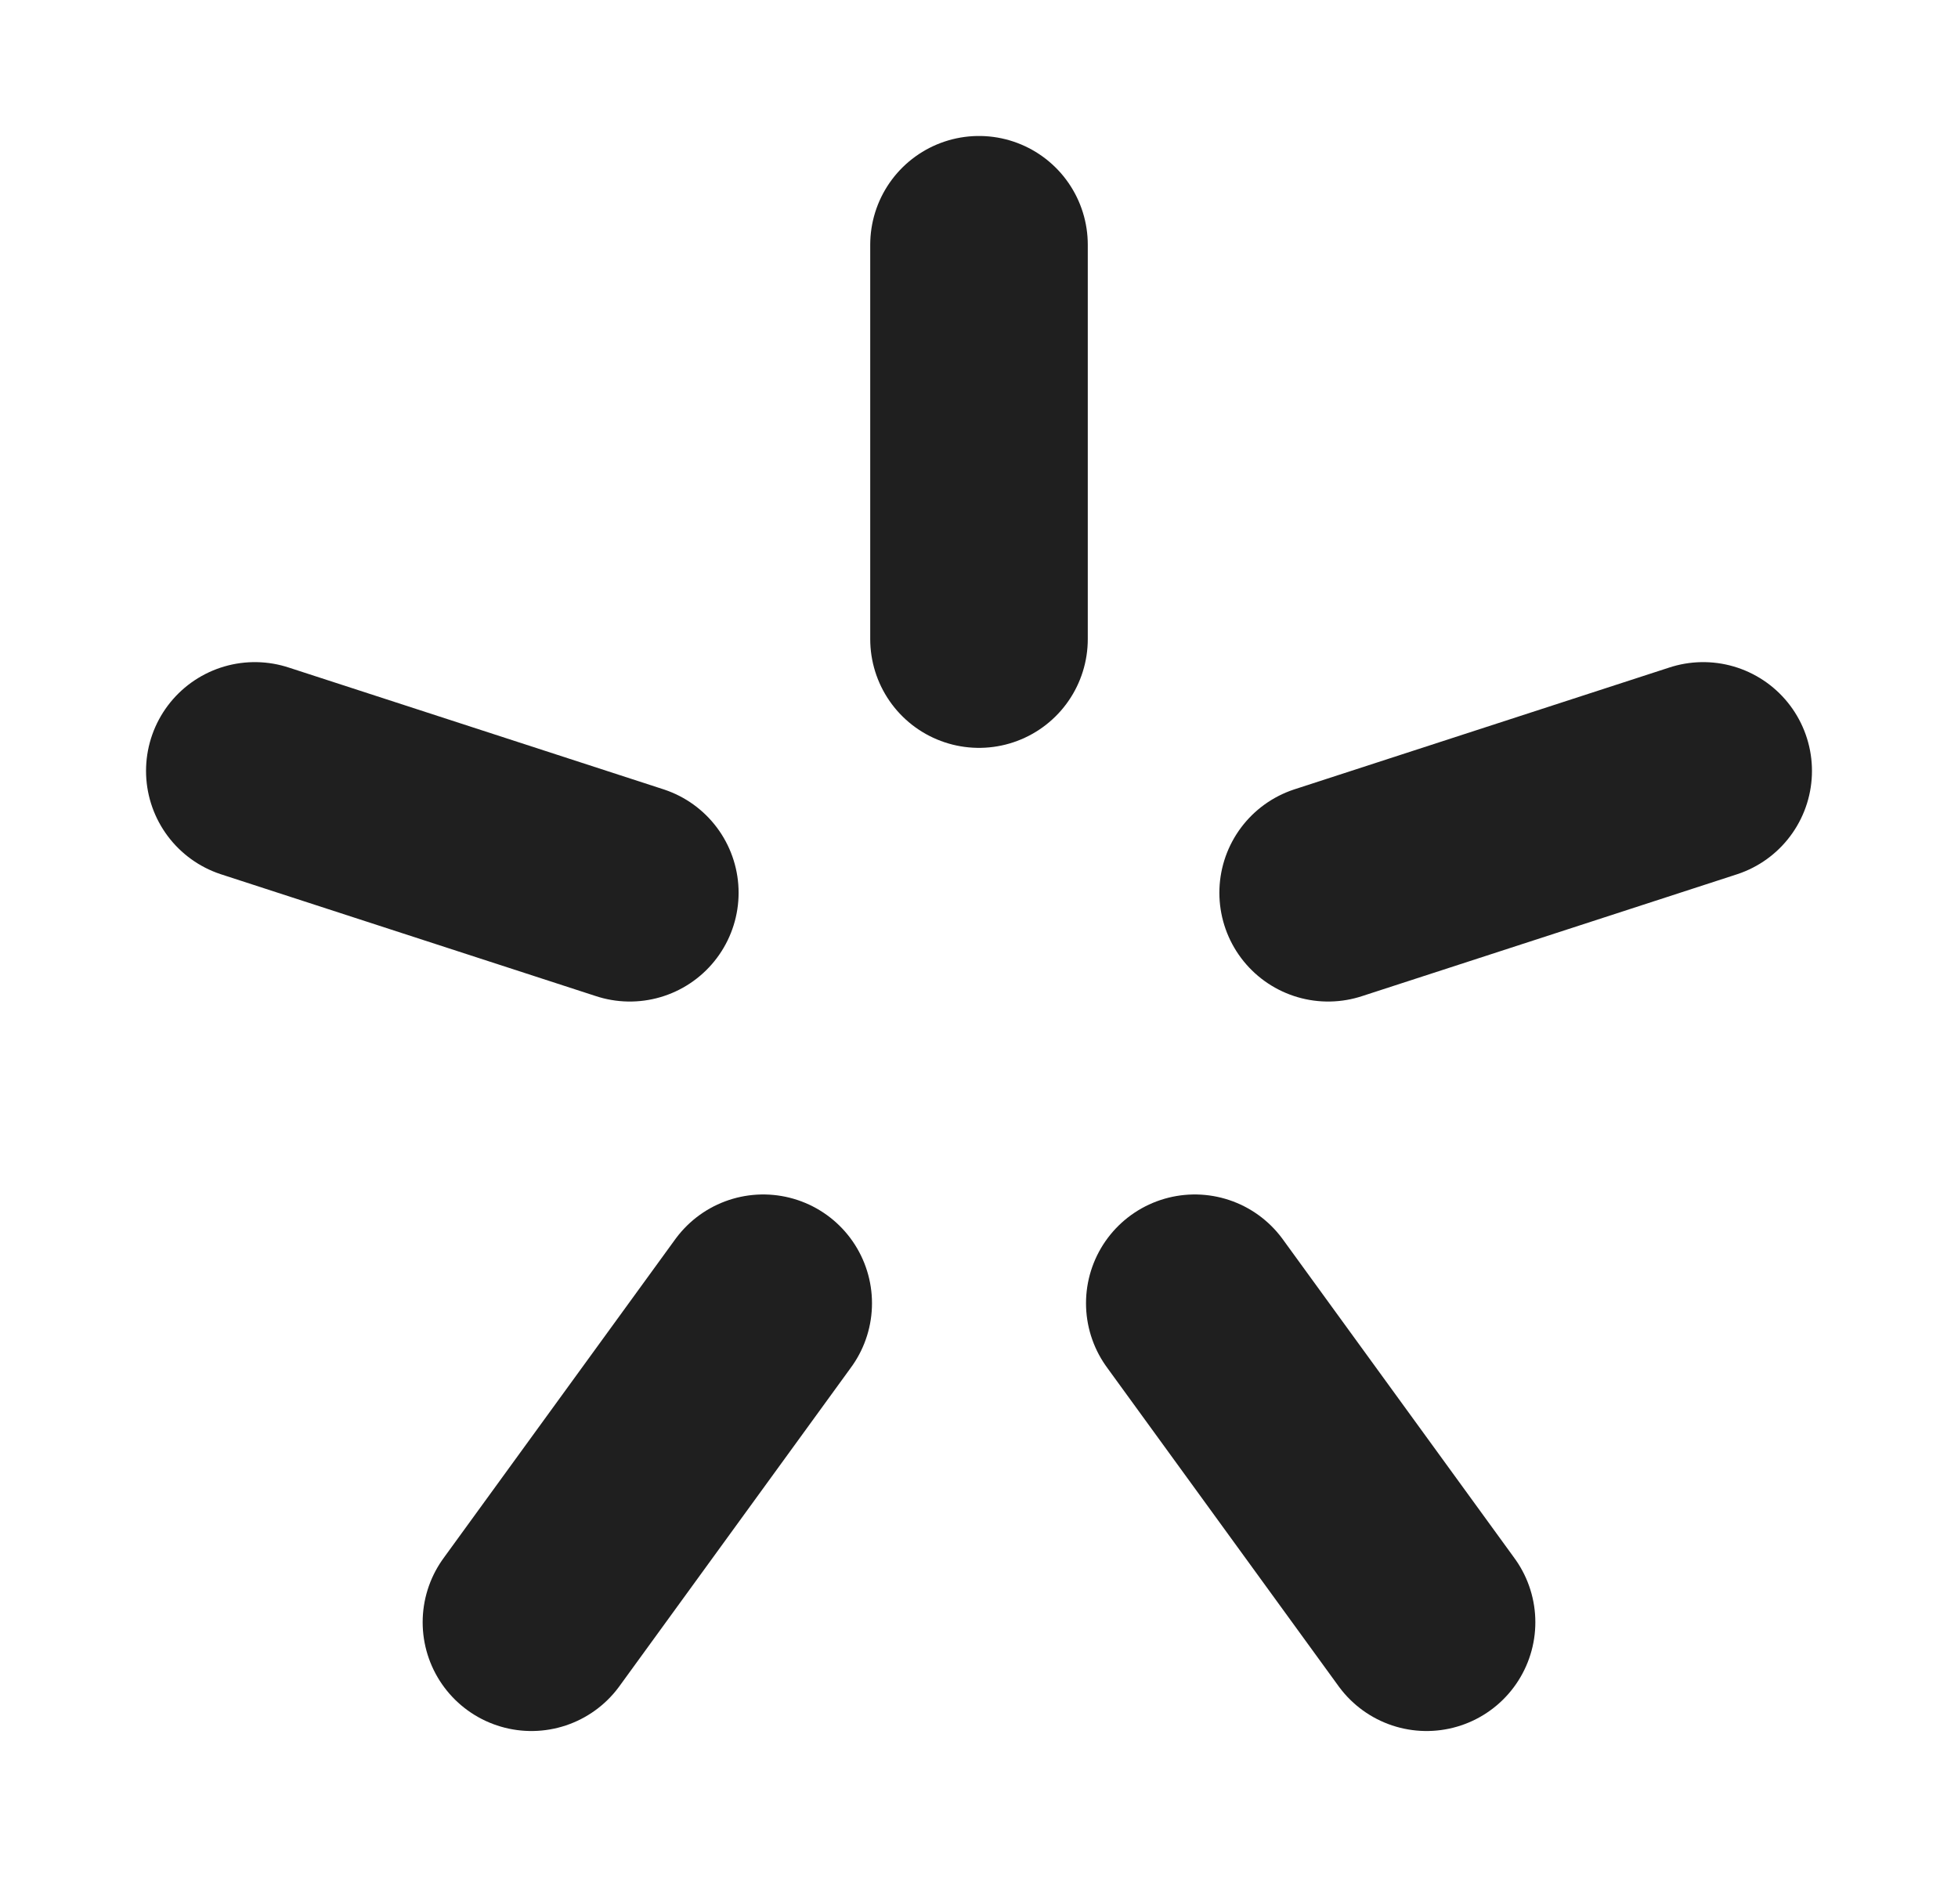
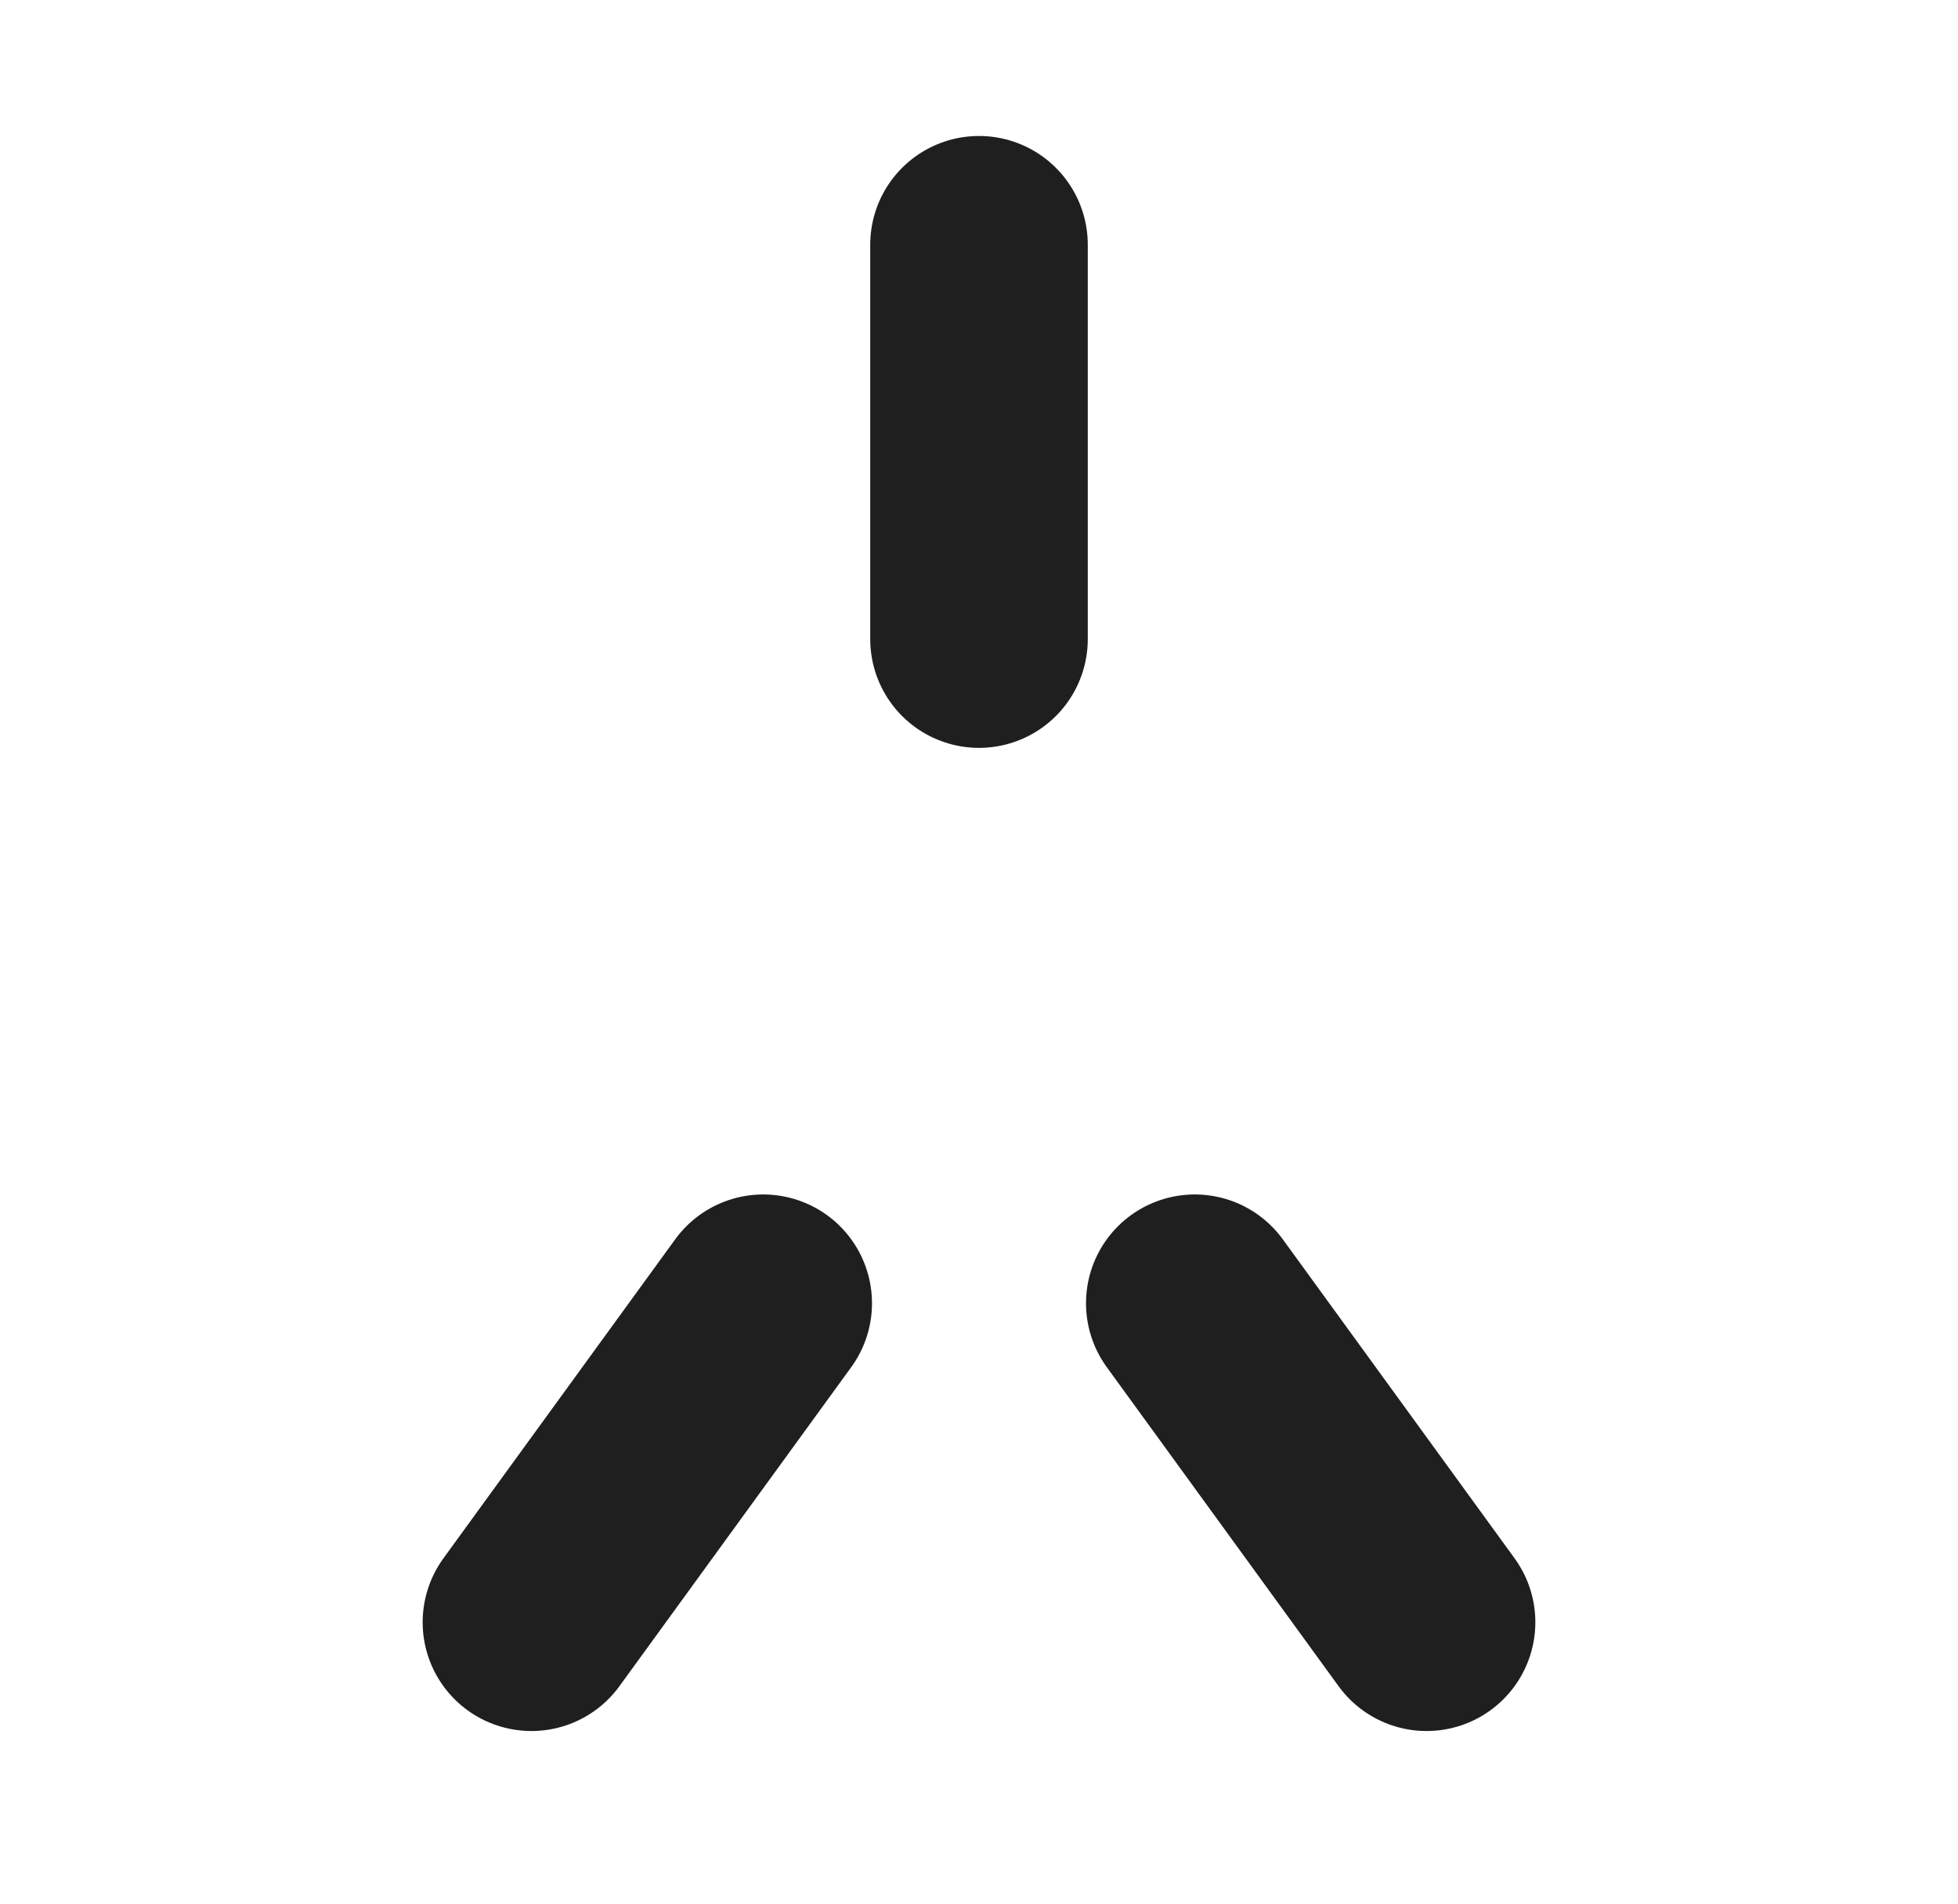
<svg xmlns="http://www.w3.org/2000/svg" width="72" height="70" viewBox="0 0 72 70" fill="none">
  <path d="M36 9V23.5" stroke="#1F1F1F" stroke-width="8" stroke-linecap="round" />
-   <path d="M62.63 28.347L48.839 32.828" stroke="#1F1F1F" stroke-width="8" stroke-linecap="round" />
  <path d="M52.458 59.652L43.935 47.922" stroke="#1F1F1F" stroke-width="8" stroke-linecap="round" />
  <path d="M19.542 59.652L28.065 47.922" stroke="#1F1F1F" stroke-width="8" stroke-linecap="round" />
-   <path d="M9.37 28.347L23.16 32.828" stroke="#1F1F1F" stroke-width="8" stroke-linecap="round" />
</svg>